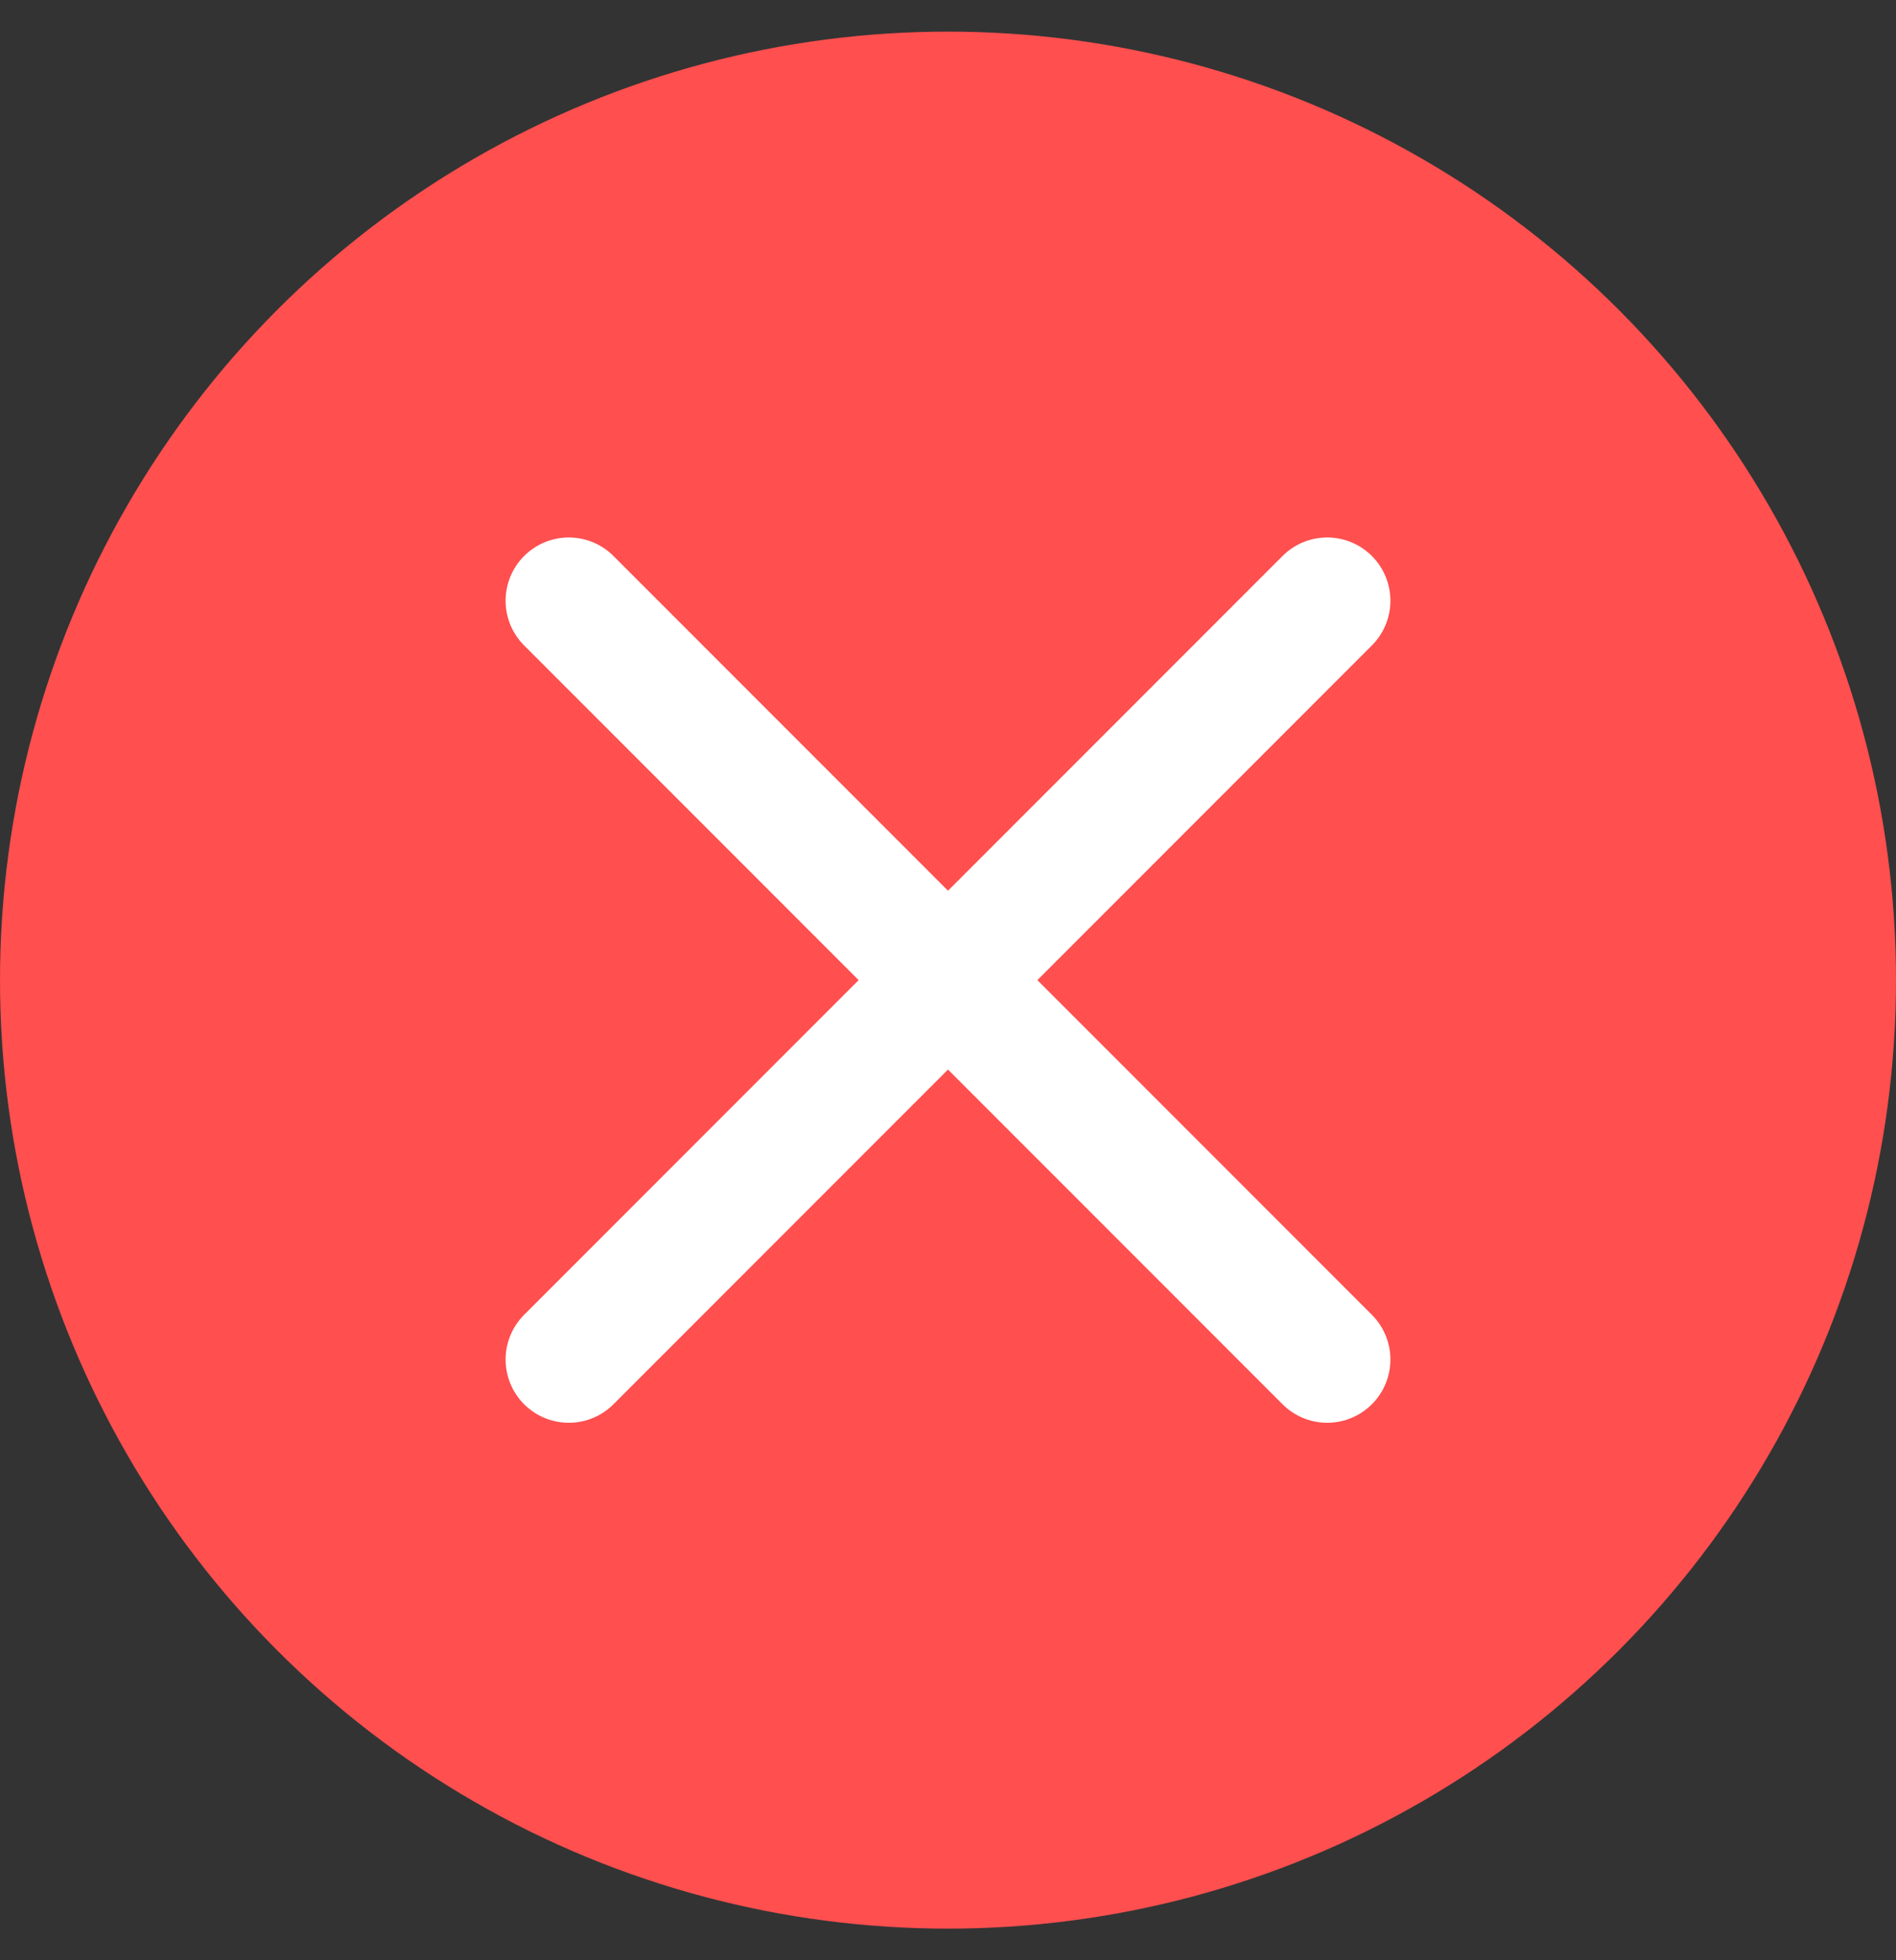
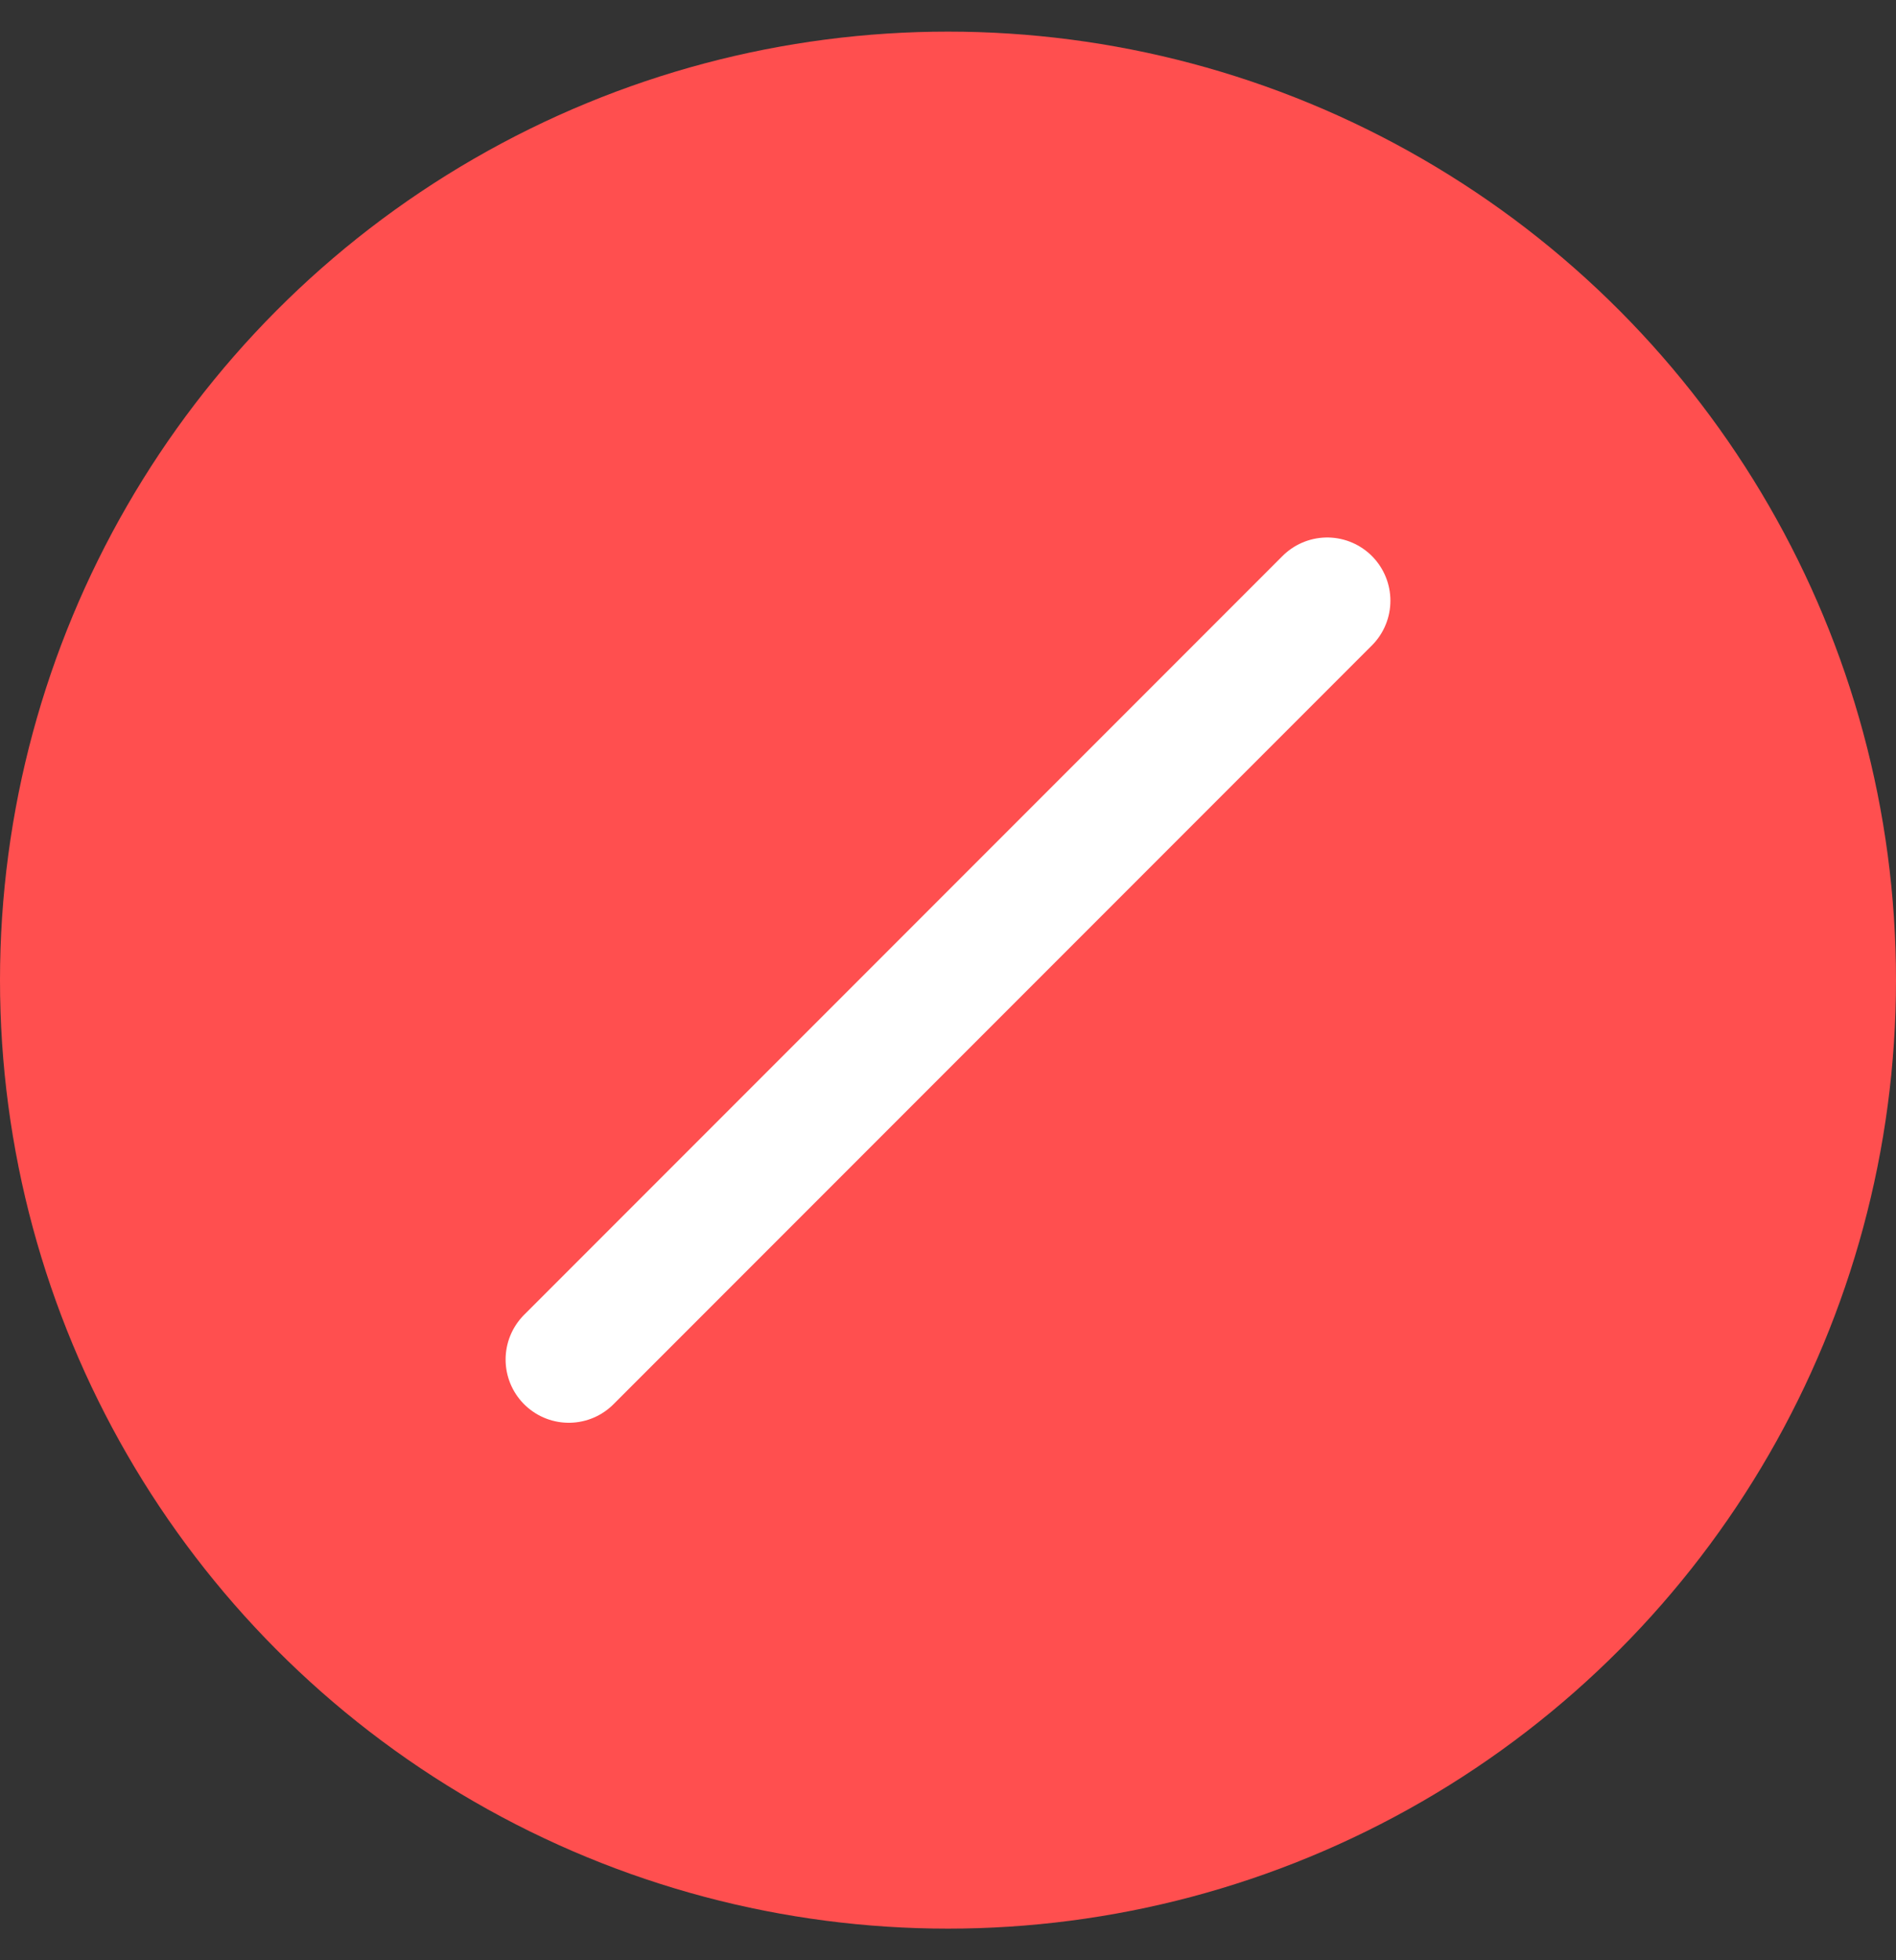
<svg xmlns="http://www.w3.org/2000/svg" width="30" height="31" viewBox="0 0 30 31" fill="none">
  <rect x="0" y="0" width="30" height="31" fill="#333333" stroke="none" />
  <circle cx="15" cy="15.5" r="15" fill="#FF4F4F" />
-   <path d="M9 9.5L21 21.5" stroke="white" stroke-width="2" stroke-linecap="round" />
  <path d="M21 9.5L9 21.5" stroke="white" stroke-width="2" stroke-linecap="round" />
</svg>